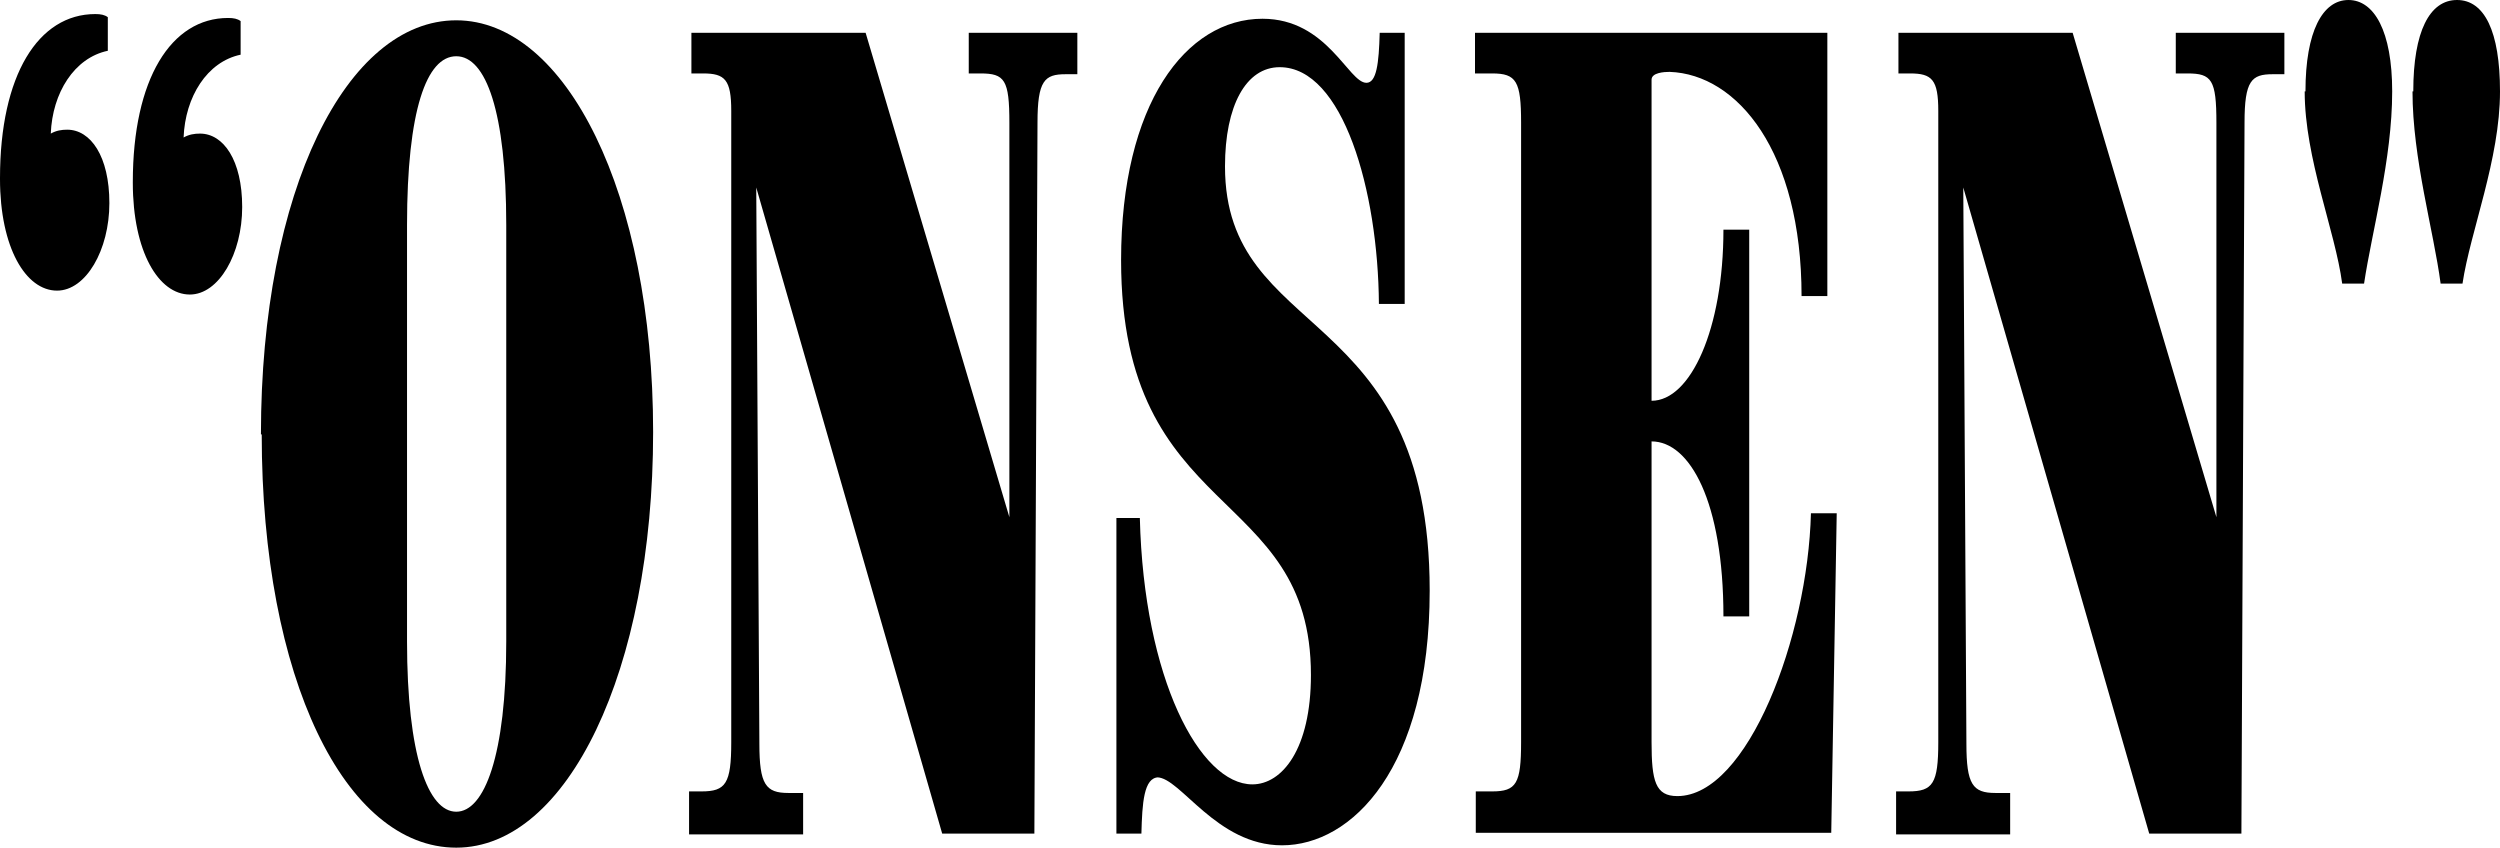
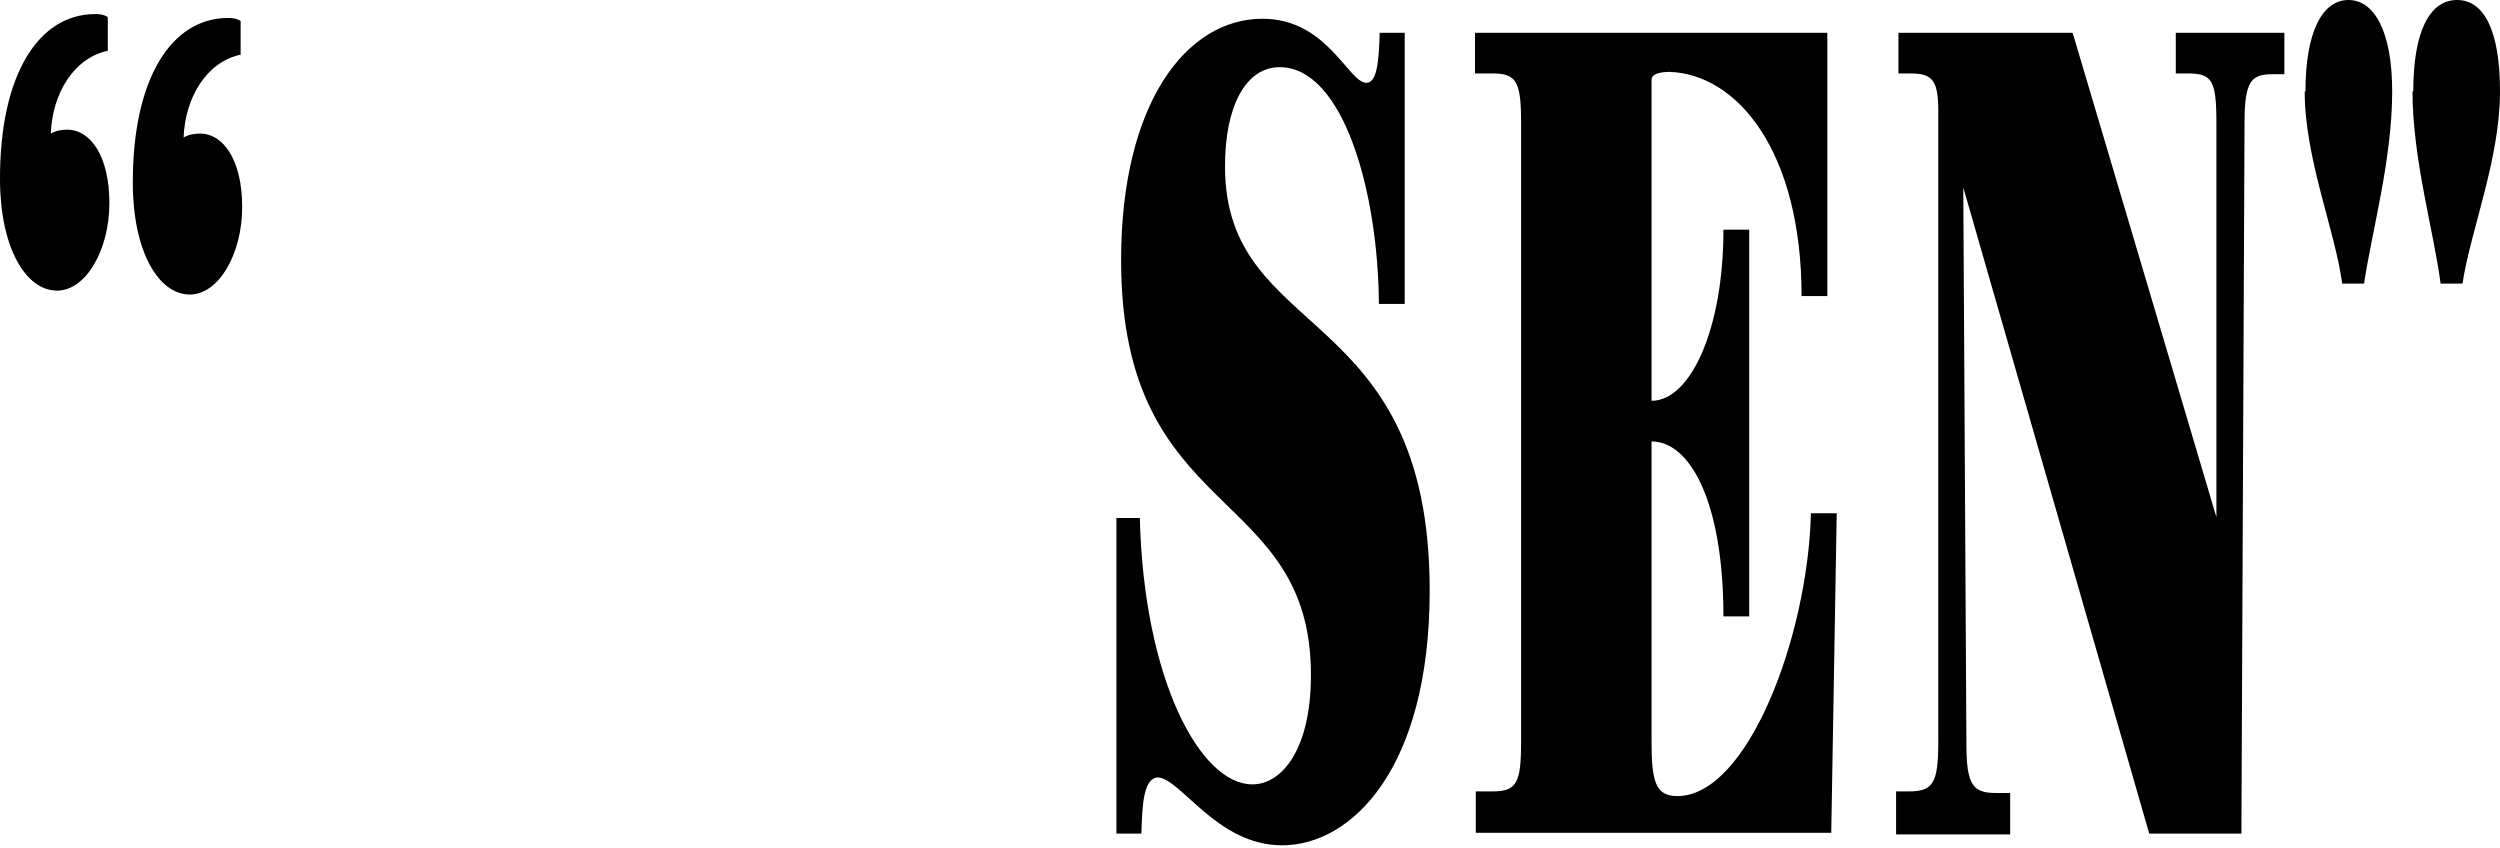
<svg xmlns="http://www.w3.org/2000/svg" id="_レイヤー_2" data-name="レイヤー 2" viewBox="0 0 32 10.85">
  <g id="_レイヤー_1-2" data-name="レイヤー 1">
    <g>
      <path d="M0,2.28C0,.96.49.18,1.22.18c.07,0,.12.01.16.04v.43c-.43.09-.71.54-.73,1.06.07-.04.14-.05.21-.05.3,0,.54.34.54.94s-.3,1.12-.67,1.12c-.4,0-.73-.55-.73-1.43ZM1.7,2.33C1.7,1.01,2.19.23,2.92.23c.07,0,.12.01.16.04v.43c-.43.09-.71.54-.73,1.06.07-.04.14-.05.21-.05.3,0,.54.34.54.94s-.3,1.12-.67,1.12c-.4,0-.73-.55-.73-1.43Z" />
-       <path d="M3.34,5.56C3.34,2.43,4.44.26,5.84.26s2.52,2.21,2.52,5.27-1.1,5.32-2.52,5.32-2.49-2.16-2.49-5.29ZM6.48,8.21V2.88c0-1.45-.26-2.16-.64-2.16s-.63.69-.63,2.16v5.33c0,1.46.27,2.18.63,2.18s.64-.72.64-2.18Z" />
-       <path d="M8.82,10.13h.16c.31,0,.38-.1.38-.63V1.42c0-.4-.08-.48-.36-.48h-.15V.42h2.23l1.84,6.2V1.57c0-.55-.06-.63-.37-.63h-.15V.42h1.39v.53h-.15c-.27,0-.36.08-.36.62l-.04,9.1h-1.18l-2.38-8.27.04,7.12c0,.52.08.63.37.63h.19v.53h-1.46v-.53Z" />
      <path d="M14.83,9.95c-.19,0-.21.33-.22.72h-.32v-4.04h.3c.05,2.06.77,3.41,1.44,3.41.38,0,.75-.45.75-1.4,0-2.44-2.43-1.95-2.43-5.31,0-2,.83-3.09,1.81-3.09.83,0,1.1.82,1.33.82.13,0,.16-.25.17-.64h.32v3.47h-.33c-.01-1.45-.46-3.03-1.27-3.03-.43,0-.7.49-.7,1.27,0,2.25,2.62,1.73,2.62,5.43,0,2.28-1,3.26-1.89,3.26-.84,0-1.3-.87-1.6-.87Z" />
      <path d="M18.88,10.13h.22c.31,0,.37-.1.37-.63V1.57c0-.53-.06-.63-.37-.63h-.22V.42h4.51v3.37h-.33c0-1.85-.82-2.84-1.69-2.87-.07,0-.23.01-.23.1v4.11c.5,0,.92-.92.92-2.19h.33v4.95h-.33c0-1.47-.43-2.24-.92-2.24v3.85c0,.5.05.69.33.69.9,0,1.67-2.04,1.71-3.62h.33l-.07,4.09h-4.55v-.53Z" />
      <path d="M24.27,10.13h.16c.31,0,.38-.1.38-.63V1.42c0-.4-.08-.48-.36-.48h-.15V.42h2.23l1.84,6.2V1.57c0-.55-.06-.63-.37-.63h-.15V.42h1.39v.53h-.15c-.27,0-.36.08-.36.62l-.04,9.1h-1.18l-2.38-8.27.04,7.12c0,.52.08.63.37.63h.19v.53h-1.46v-.53Z" />
      <path d="M29.51,1.17c0-.77.22-1.17.55-1.17s.56.4.56,1.17c0,.87-.26,1.79-.36,2.46h-.28c-.09-.68-.48-1.6-.48-2.46ZM30.89,1.17c0-.77.21-1.17.56-1.17s.55.4.55,1.17c0,.87-.38,1.79-.48,2.46h-.28c-.09-.68-.36-1.6-.36-2.46Z" />
    </g>
  </g>
</svg>